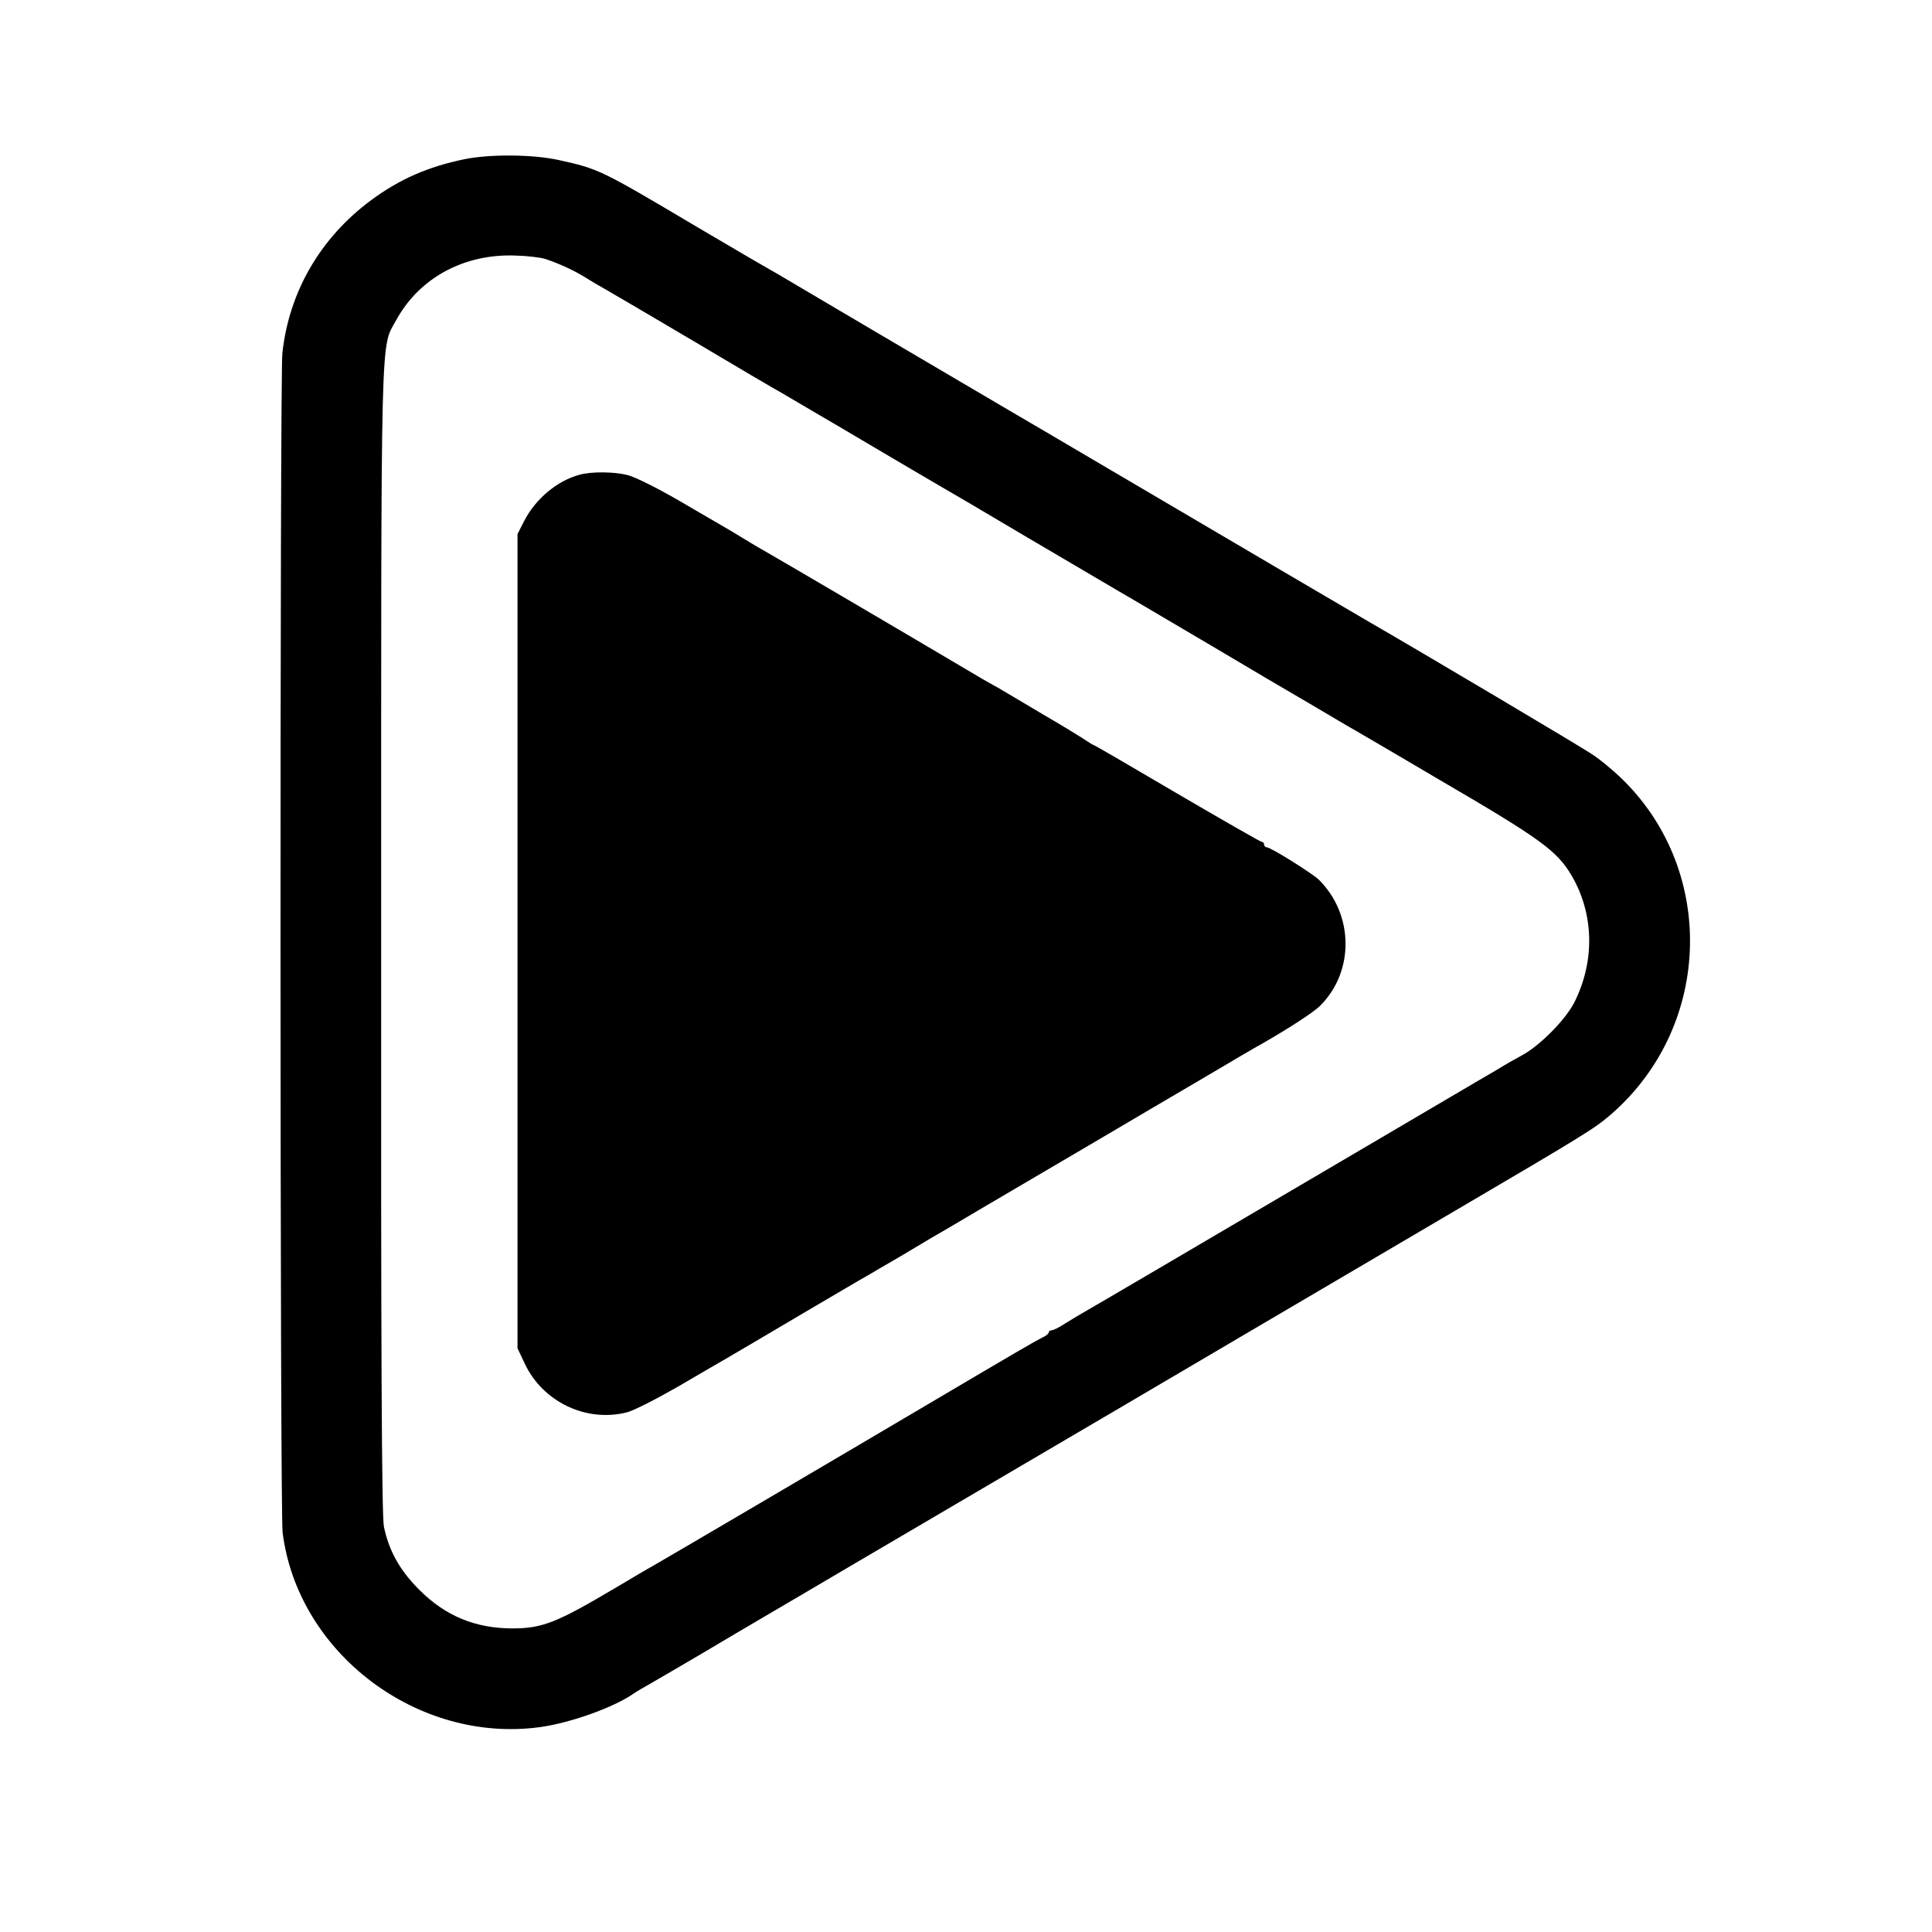
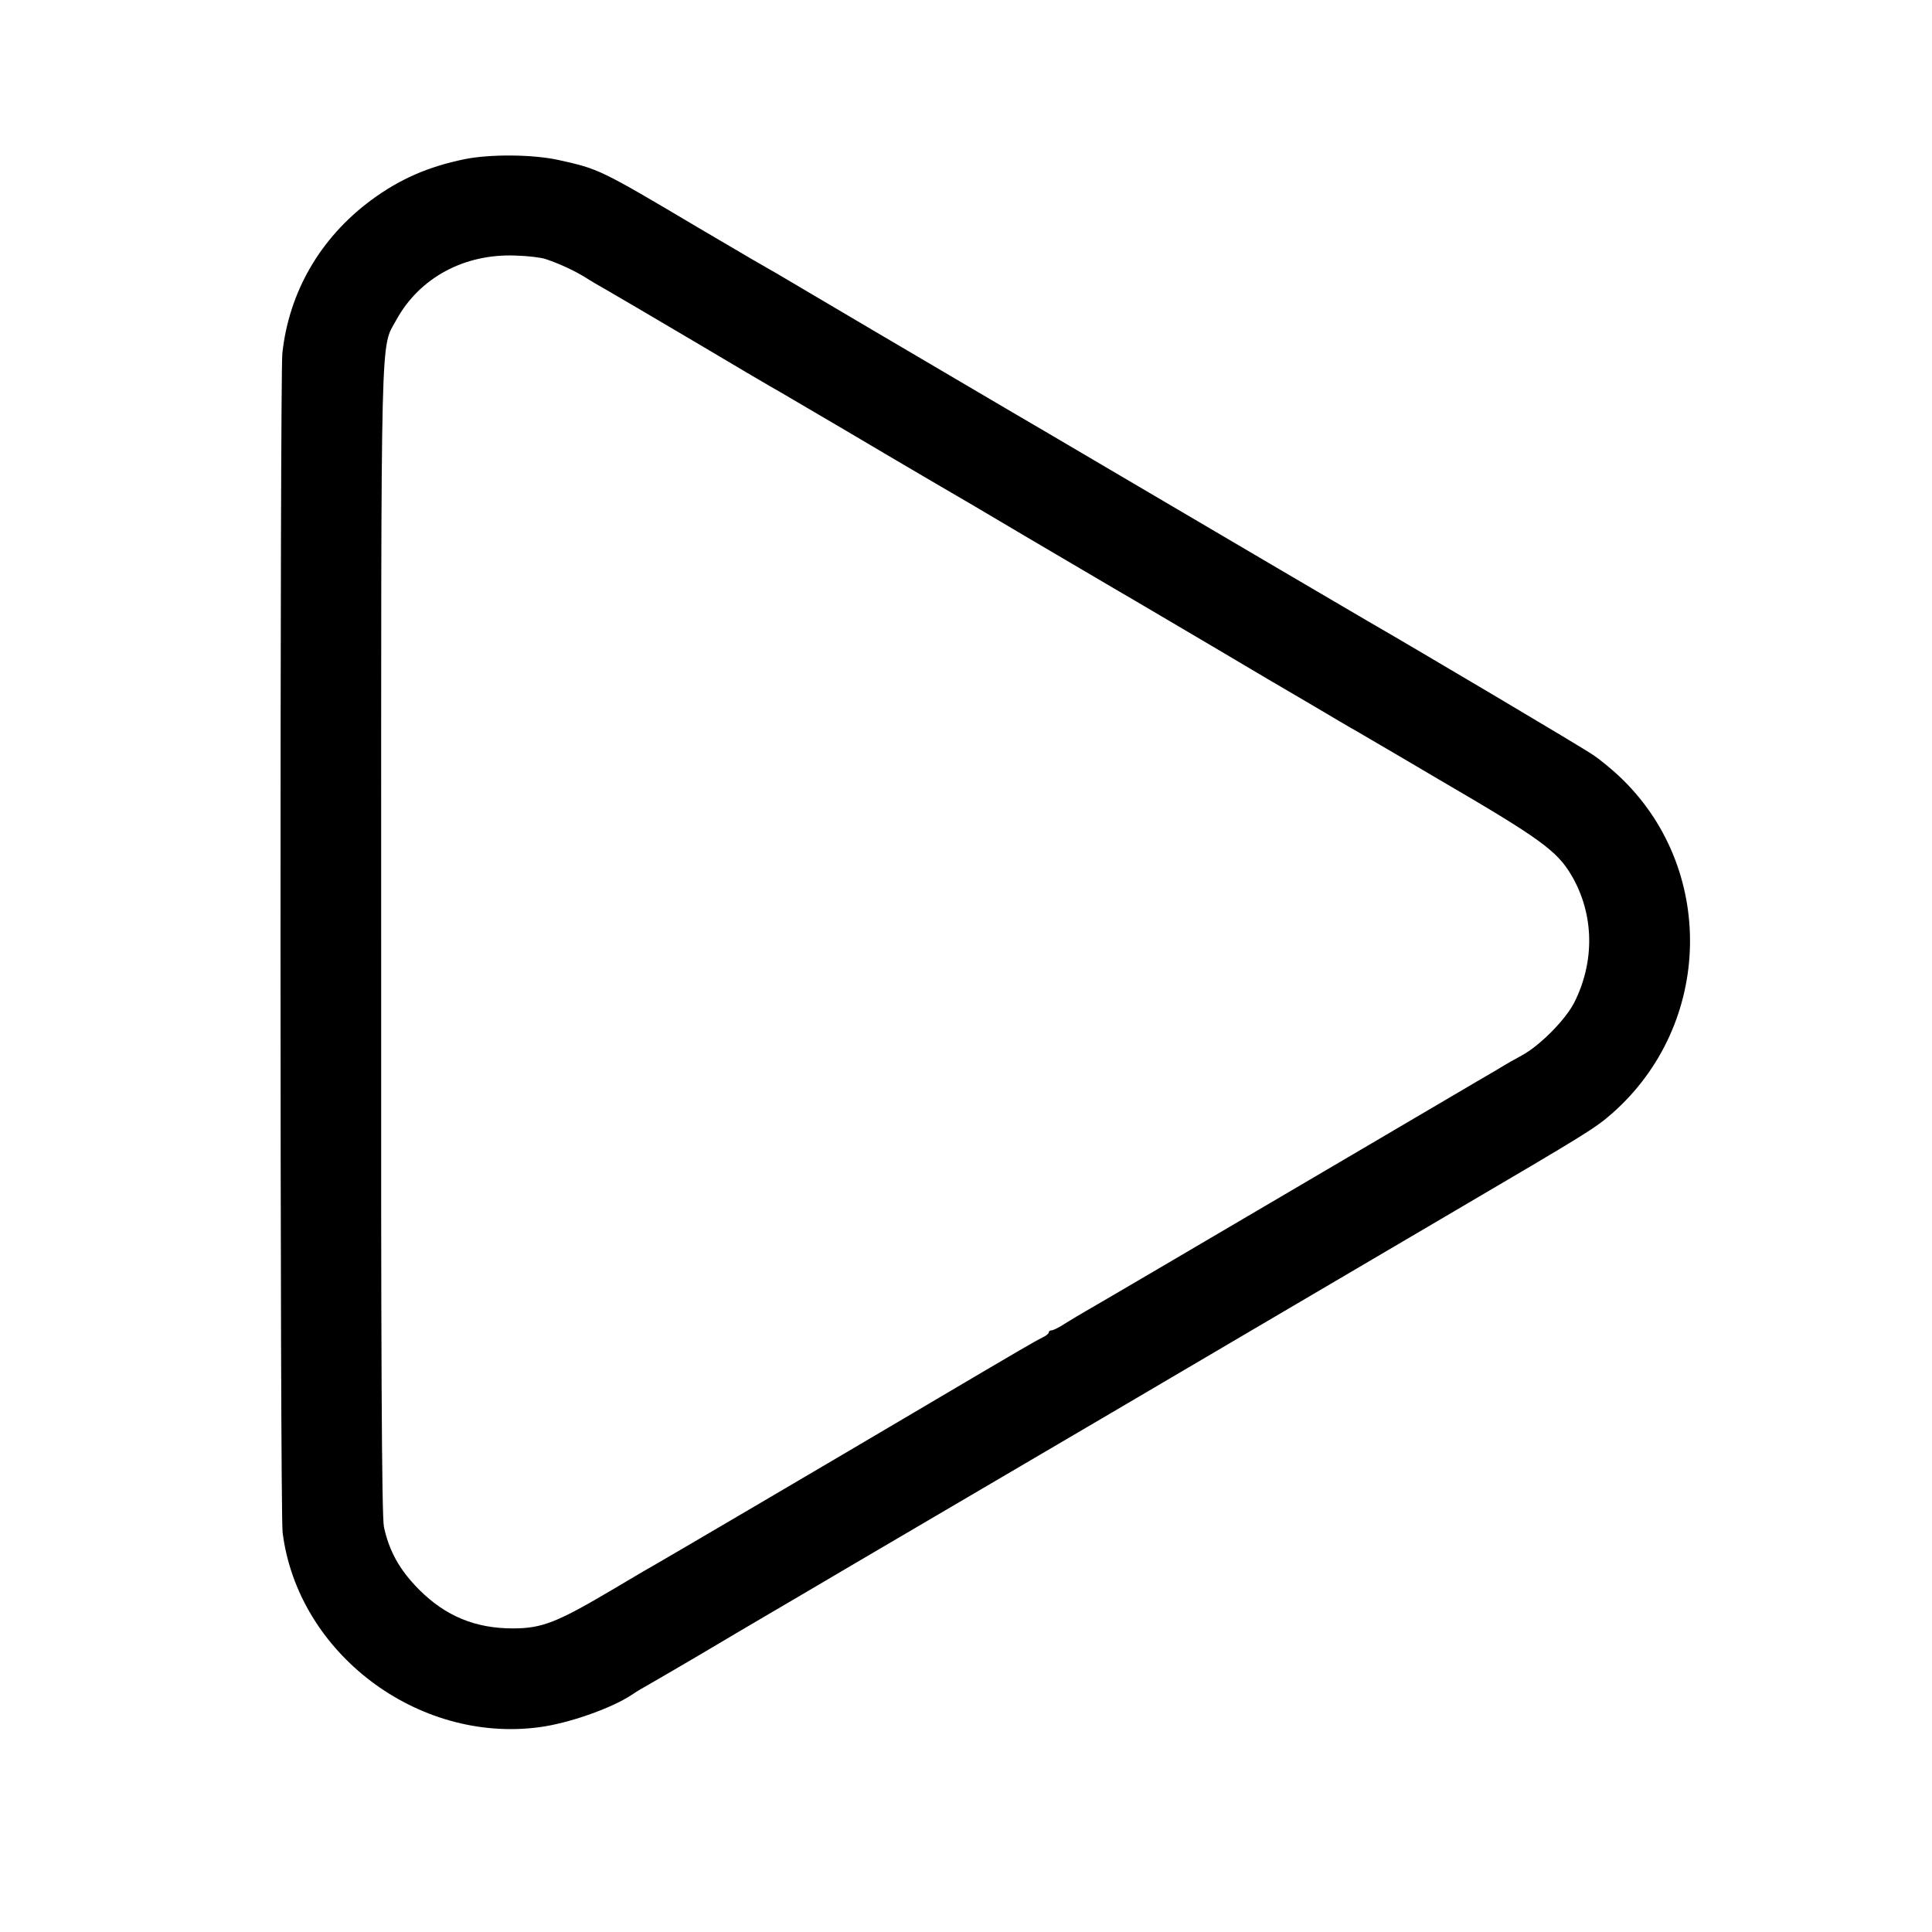
<svg xmlns="http://www.w3.org/2000/svg" version="1.0" width="700pt" height="700pt" viewBox="0 0 700 700" preserveAspectRatio="xMidYMid meet">
  <g transform="translate(0,700) scale(0.1,-0.1)" fill="#000000" stroke="none">
    <path d="M1682 6423 c-131 -27 -234 -72 -337 -148 -185 -137 -298 -333 -322 -555 -9 -88 -9 -4200 1 -4273 55 -436 488 -764 930 -705 107 14 263 69 336 118 14 10 45 28 70 42 25 14 108 63 185 108 77 46 176 104 220 130 44 26 195 114 335 197 533 313 848 498 925 543 44 26 274 161 510 300 237 139 570 335 740 435 477 280 504 297 565 350 368 323 379 894 24 1225 -27 25 -69 60 -94 76 -34 24 -626 375 -815 484 -30 17 -482 283 -970 570 -137 81 -279 164 -315 185 -244 143 -800 471 -825 486 -16 10 -41 24 -55 32 -32 18 -61 35 -260 152 -357 212 -361 213 -505 245 -94 21 -251 22 -343 3z m293 -361 c49 -16 105 -42 144 -66 20 -13 56 -34 81 -48 25 -14 169 -99 320 -188 151 -90 289 -171 306 -180 16 -10 120 -70 230 -135 109 -65 253 -149 319 -188 66 -38 219 -128 340 -200 121 -71 274 -161 340 -200 66 -38 219 -129 340 -200 121 -72 282 -167 358 -211 76 -45 145 -86 155 -91 28 -16 270 -158 305 -179 367 -214 428 -258 481 -348 82 -140 85 -311 10 -460 -32 -63 -126 -158 -192 -193 -26 -14 -54 -30 -62 -35 -8 -5 -51 -31 -95 -56 -44 -26 -233 -137 -420 -247 -660 -388 -970 -570 -1002 -588 -17 -10 -50 -29 -72 -43 -22 -15 -45 -26 -51 -26 -5 0 -10 -3 -10 -7 0 -5 -10 -13 -23 -19 -28 -14 -80 -44 -427 -249 -306 -181 -958 -564 -987 -580 -10 -5 -72 -42 -138 -81 -206 -122 -260 -144 -367 -144 -135 0 -243 44 -339 140 -70 70 -109 139 -128 228 -8 39 -11 635 -10 2135 0 2263 -3 2131 55 2238 84 153 247 241 434 233 41 -1 89 -7 105 -12z" />
-     <path d="M2100 5280 c-82 -22 -160 -88 -201 -168 l-24 -47 0 -1475 0 -1475 26 -55 c65 -139 223 -215 371 -177 24 6 108 49 188 95 80 47 156 91 170 99 64 37 112 66 292 172 106 62 207 122 224 131 16 10 67 39 113 66 45 27 96 57 114 68 18 10 95 55 172 101 77 45 257 151 400 235 143 84 334 197 425 250 91 54 181 107 200 117 96 55 190 115 214 140 124 124 121 331 -6 456 -24 23 -174 117 -188 117 -5 0 -10 5 -10 10 0 6 -4 10 -9 10 -4 0 -142 79 -306 175 -163 96 -299 175 -301 175 -3 0 -17 9 -32 19 -15 10 -83 52 -152 92 -68 41 -134 79 -145 86 -11 7 -27 16 -35 20 -8 4 -60 34 -115 67 -177 105 -659 388 -705 414 -25 14 -62 36 -83 49 -21 13 -53 32 -70 42 -18 10 -94 55 -170 99 -76 44 -158 85 -184 91 -47 12 -130 13 -173 1z" />
  </g>
</svg>